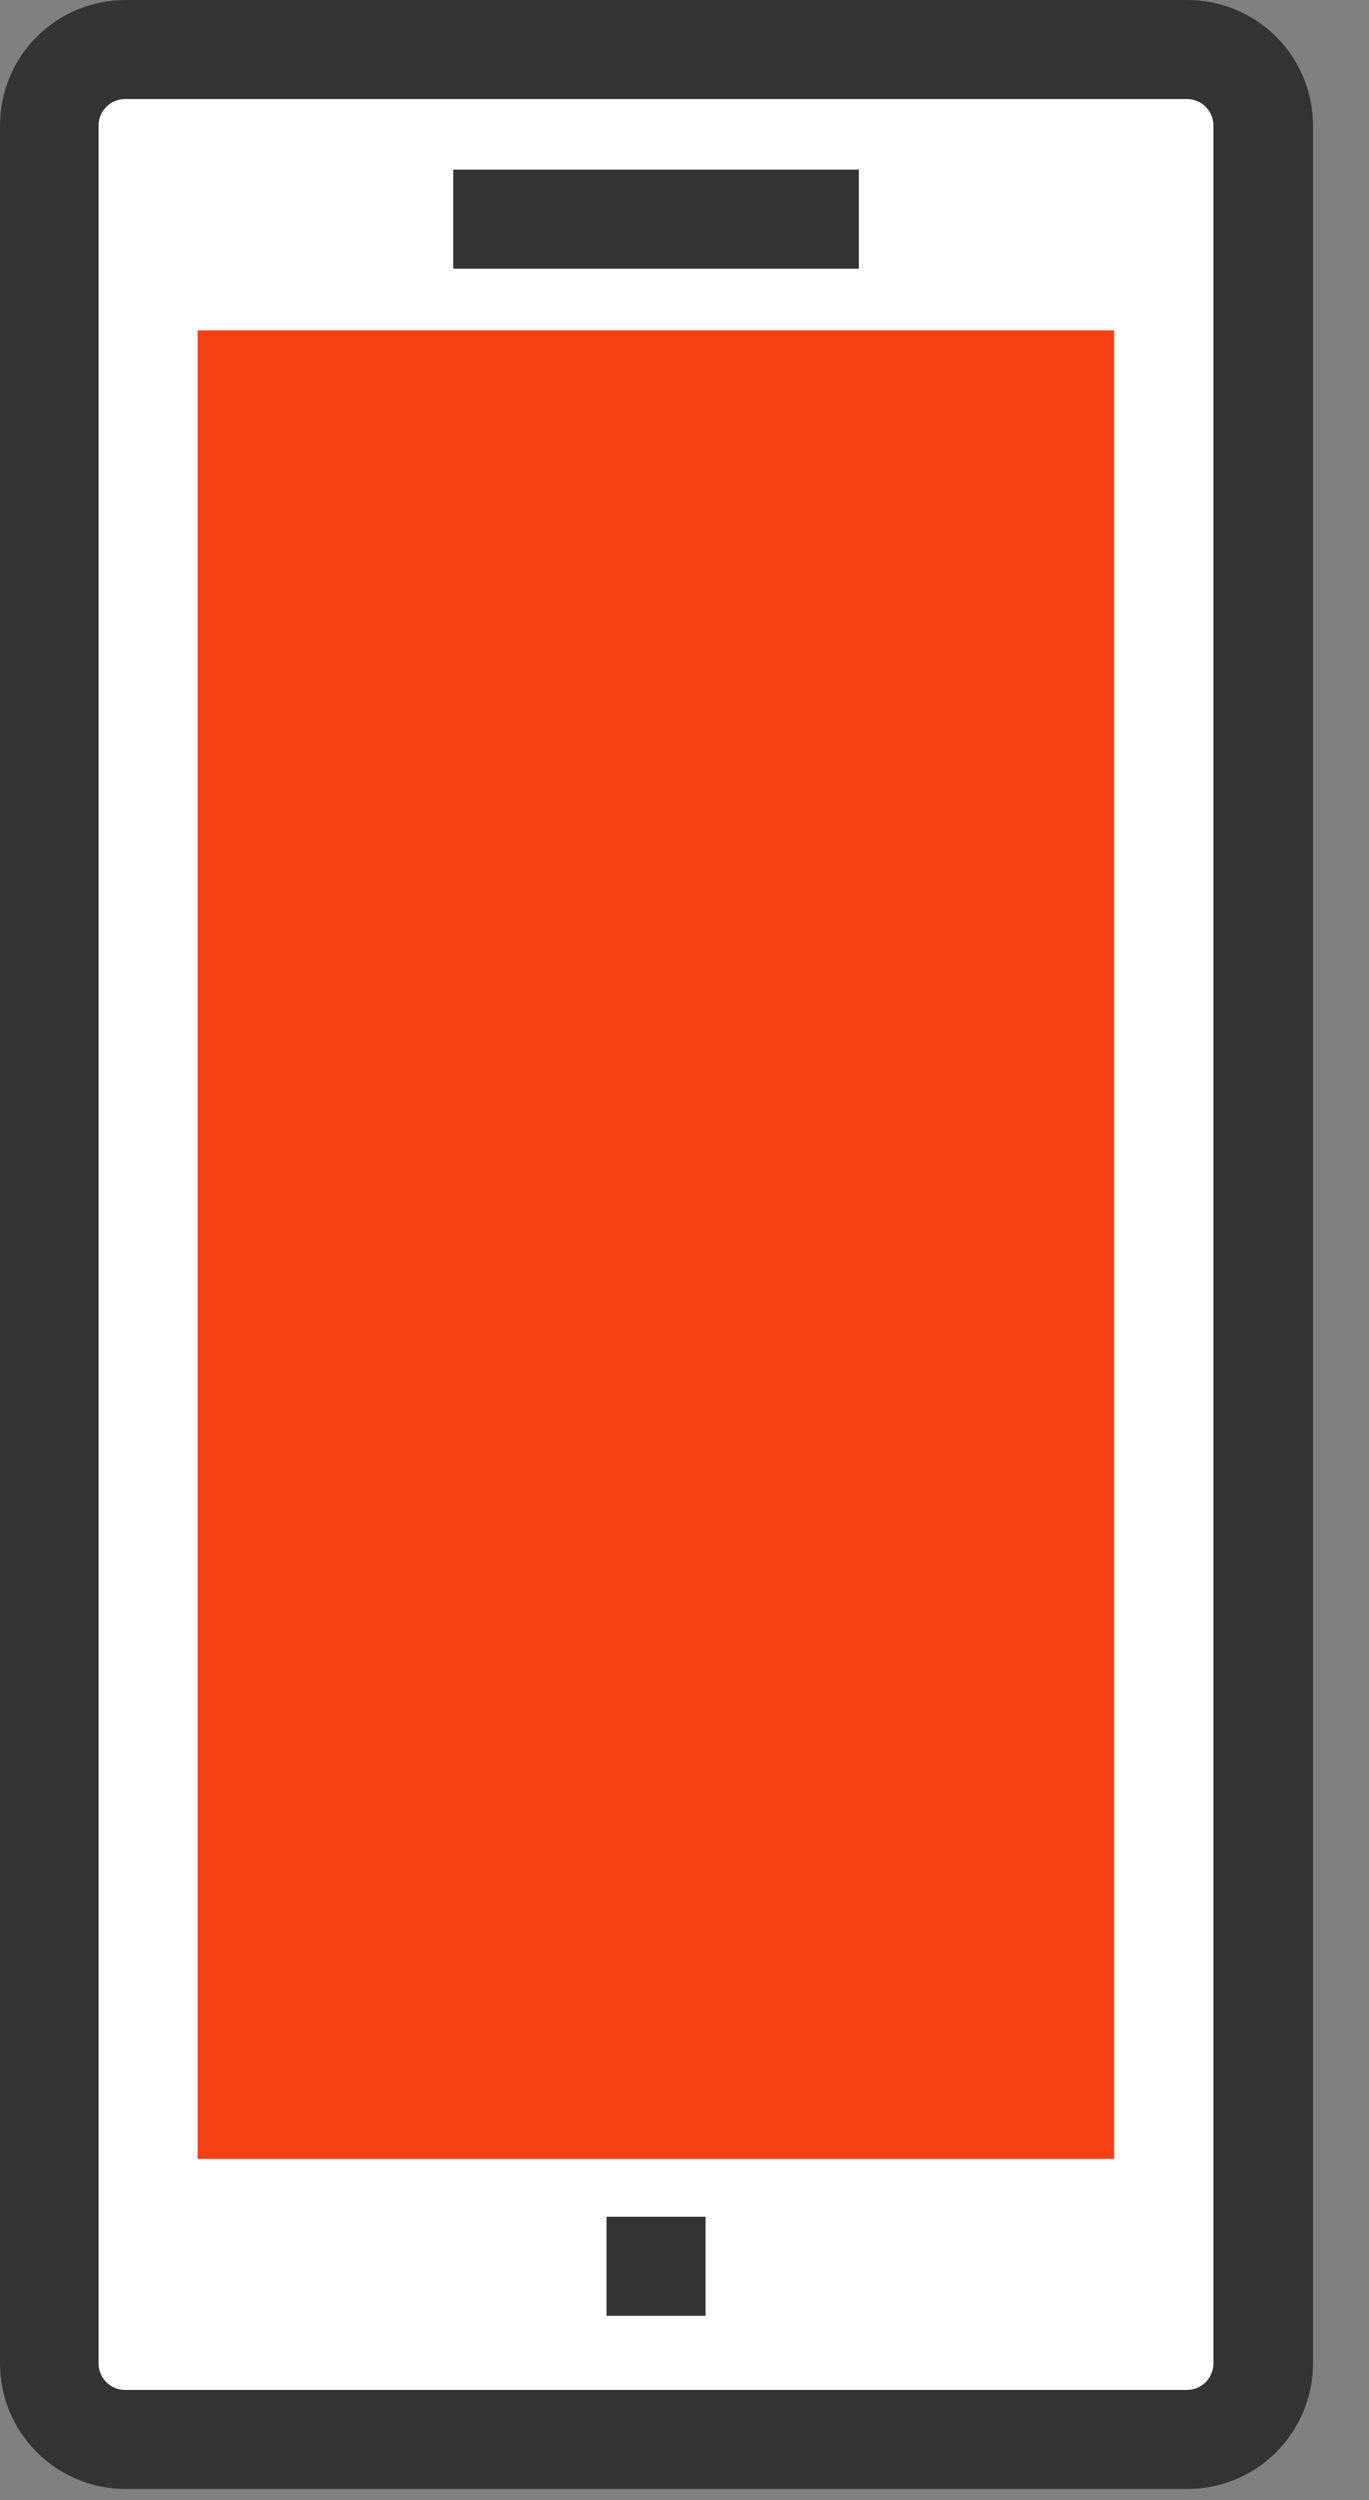
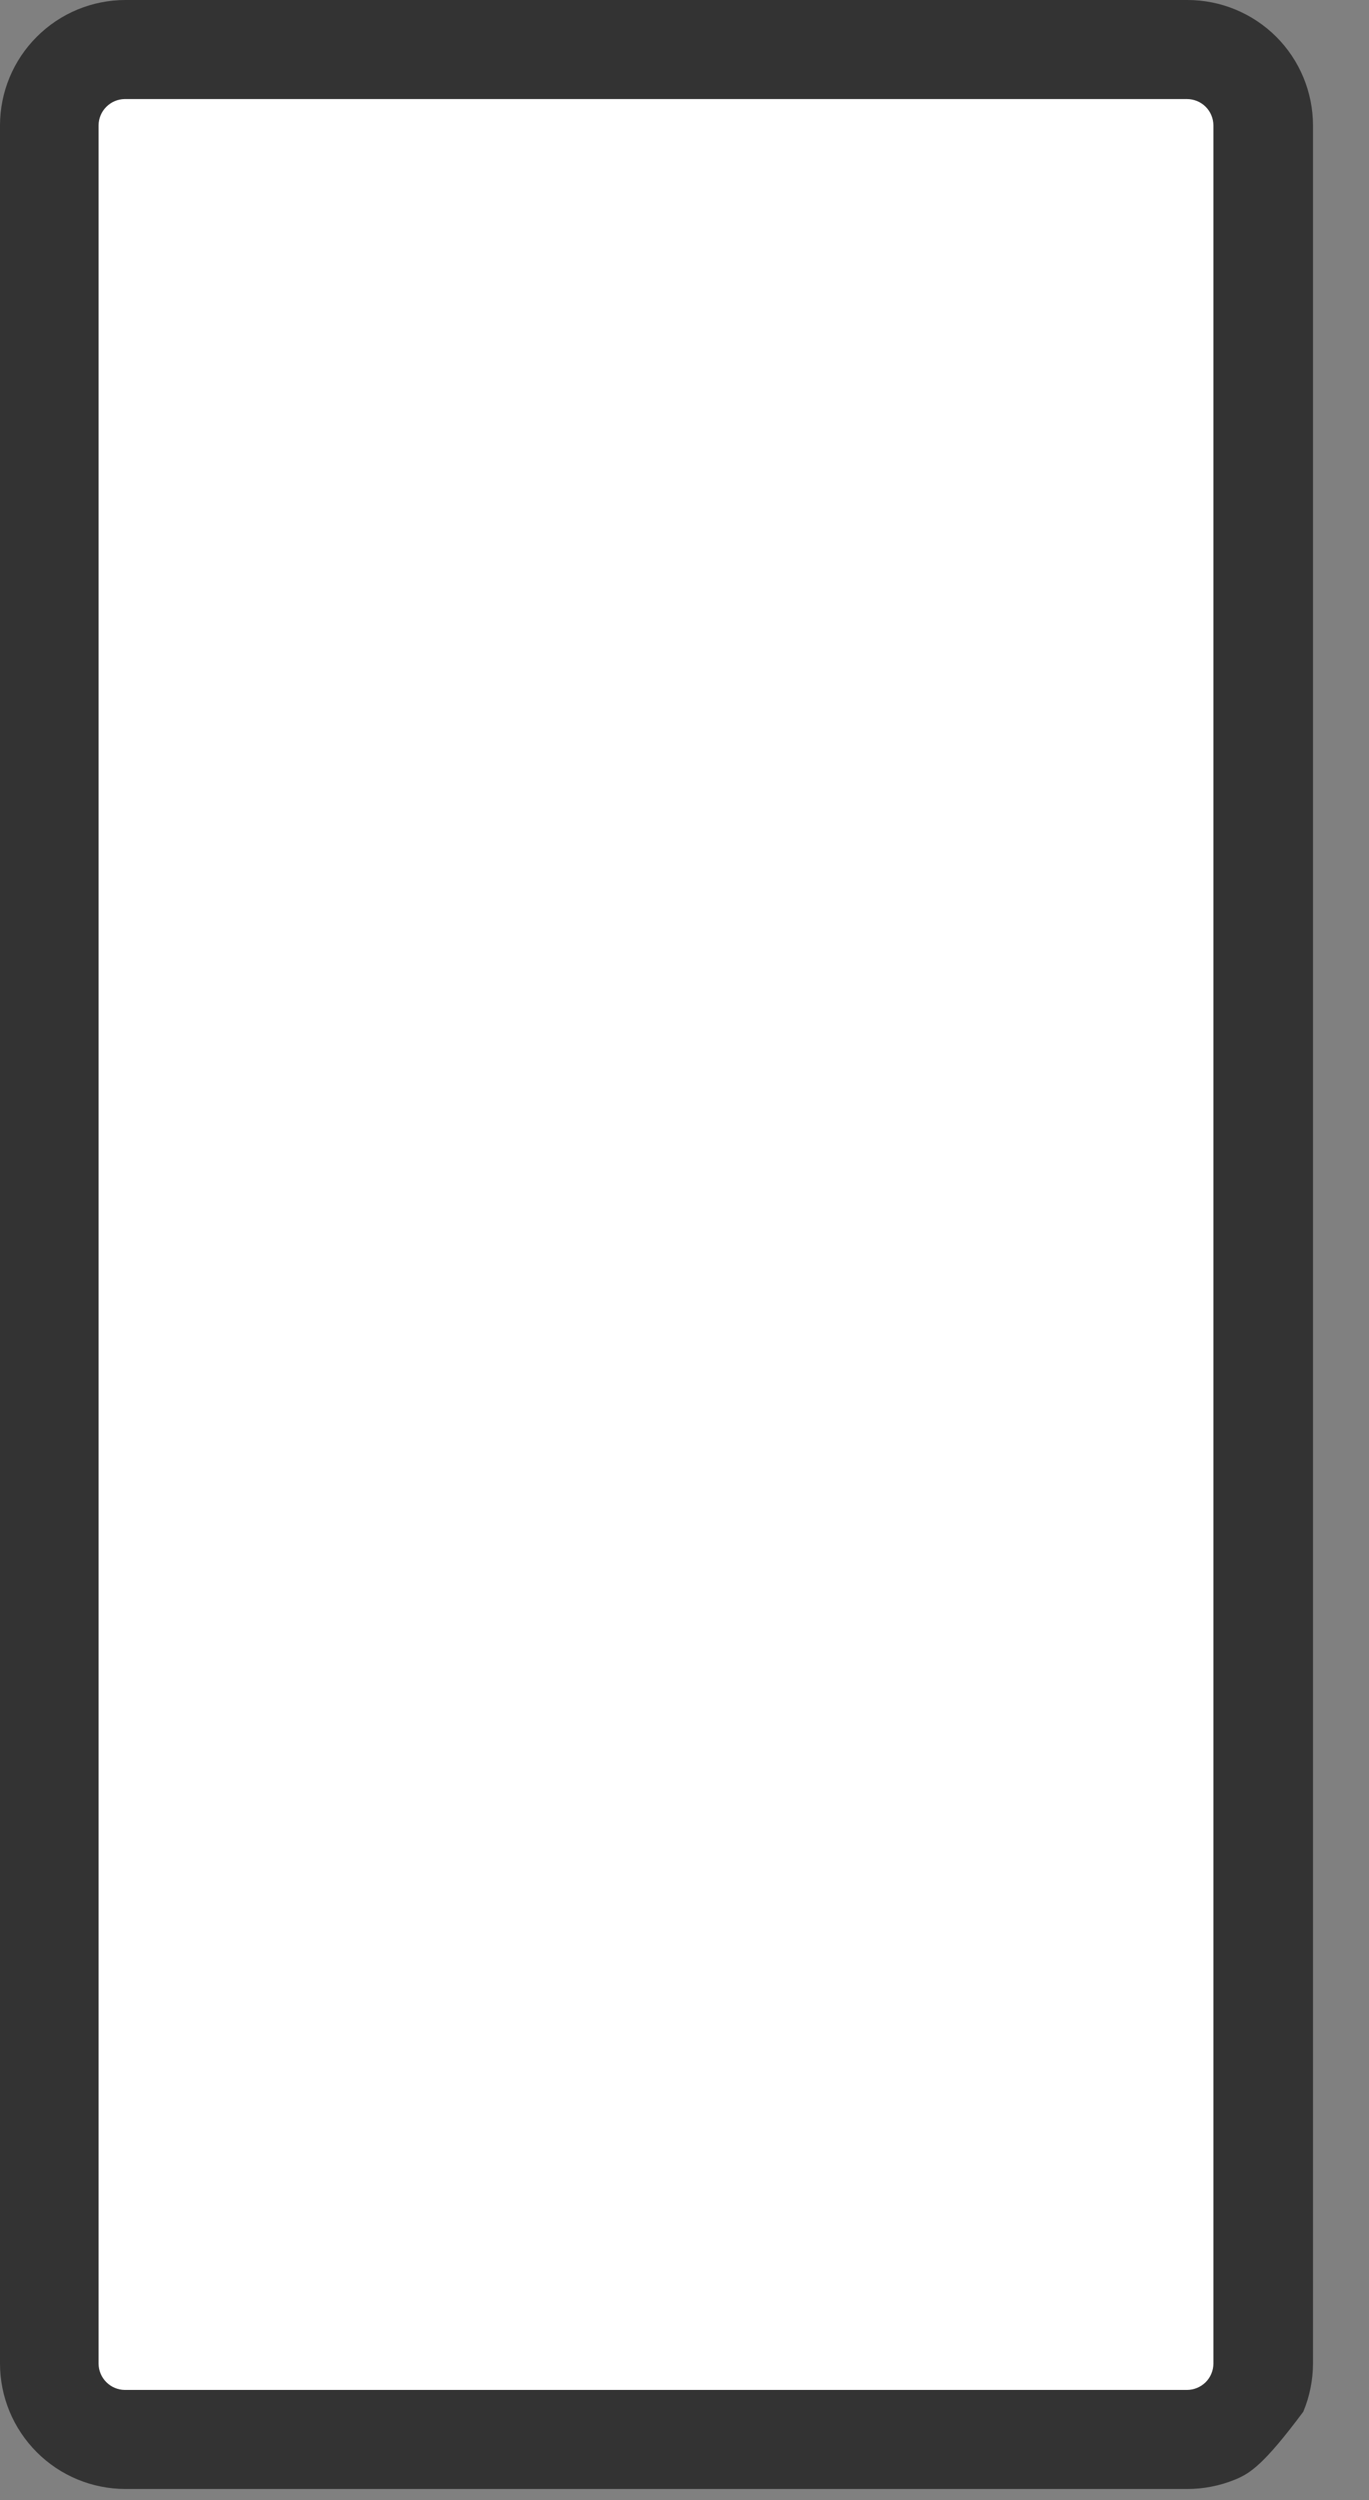
<svg xmlns="http://www.w3.org/2000/svg" width="23" height="42" viewBox="0 0 23 42" fill="none">
  <rect x="0" y="0" width="23" height="42" fill="#808080" stroke="none" />
  <path d="M19.942 0.832H2.097C1.394 0.832 0.824 1.402 0.824 2.105V39.708C0.824 40.411 1.394 40.981 2.097 40.981H19.942C20.645 40.981 21.215 40.411 21.215 39.708V2.105C21.215 1.402 20.645 0.832 19.942 0.832Z" fill="white" />
-   <path d="M19.941 41.813H2.105C1.547 41.812 1.012 41.59 0.618 41.195C0.223 40.8 0.001 40.266 0 39.708V2.105C0.001 1.547 0.223 1.012 0.618 0.618C1.012 0.223 1.547 0.001 2.105 0H19.95C20.508 -1.08679e-06 21.044 0.222 21.44 0.616C21.835 1.011 22.058 1.546 22.059 2.105V39.708C22.058 39.985 22.003 40.259 21.896 40.515C21.79 40.771 21.633 41.004 21.437 41.199C21.24 41.395 21.007 41.55 20.75 41.655C20.493 41.76 20.218 41.814 19.941 41.813ZM2.097 1.664C1.98 1.665 1.869 1.712 1.786 1.795C1.704 1.877 1.657 1.989 1.656 2.105V39.708C1.657 39.824 1.704 39.936 1.786 40.018C1.869 40.101 1.98 40.148 2.097 40.149H19.941C20.058 40.149 20.171 40.102 20.255 40.02C20.338 39.937 20.385 39.825 20.386 39.708V2.105C20.385 1.988 20.338 1.876 20.255 1.793C20.171 1.71 20.058 1.664 19.941 1.664H2.097Z" fill="#333333" />
-   <path d="M18.718 5.55H3.32V36.267H18.718V5.55Z" fill="#F84015" />
-   <path d="M14.429 2.85H7.614V4.514H14.429V2.85Z" fill="#333333" />
-   <path d="M11.854 37.24H10.19V38.904H11.854V37.24Z" fill="#333333" />
+   <path d="M19.941 41.813H2.105C1.547 41.812 1.012 41.59 0.618 41.195C0.223 40.8 0.001 40.266 0 39.708V2.105C0.001 1.547 0.223 1.012 0.618 0.618C1.012 0.223 1.547 0.001 2.105 0H19.95C20.508 -1.08679e-06 21.044 0.222 21.44 0.616C21.835 1.011 22.058 1.546 22.059 2.105V39.708C22.058 39.985 22.003 40.259 21.896 40.515C21.24 41.395 21.007 41.55 20.75 41.655C20.493 41.76 20.218 41.814 19.941 41.813ZM2.097 1.664C1.98 1.665 1.869 1.712 1.786 1.795C1.704 1.877 1.657 1.989 1.656 2.105V39.708C1.657 39.824 1.704 39.936 1.786 40.018C1.869 40.101 1.98 40.148 2.097 40.149H19.941C20.058 40.149 20.171 40.102 20.255 40.02C20.338 39.937 20.385 39.825 20.386 39.708V2.105C20.385 1.988 20.338 1.876 20.255 1.793C20.171 1.71 20.058 1.664 19.941 1.664H2.097Z" fill="#333333" />
</svg>